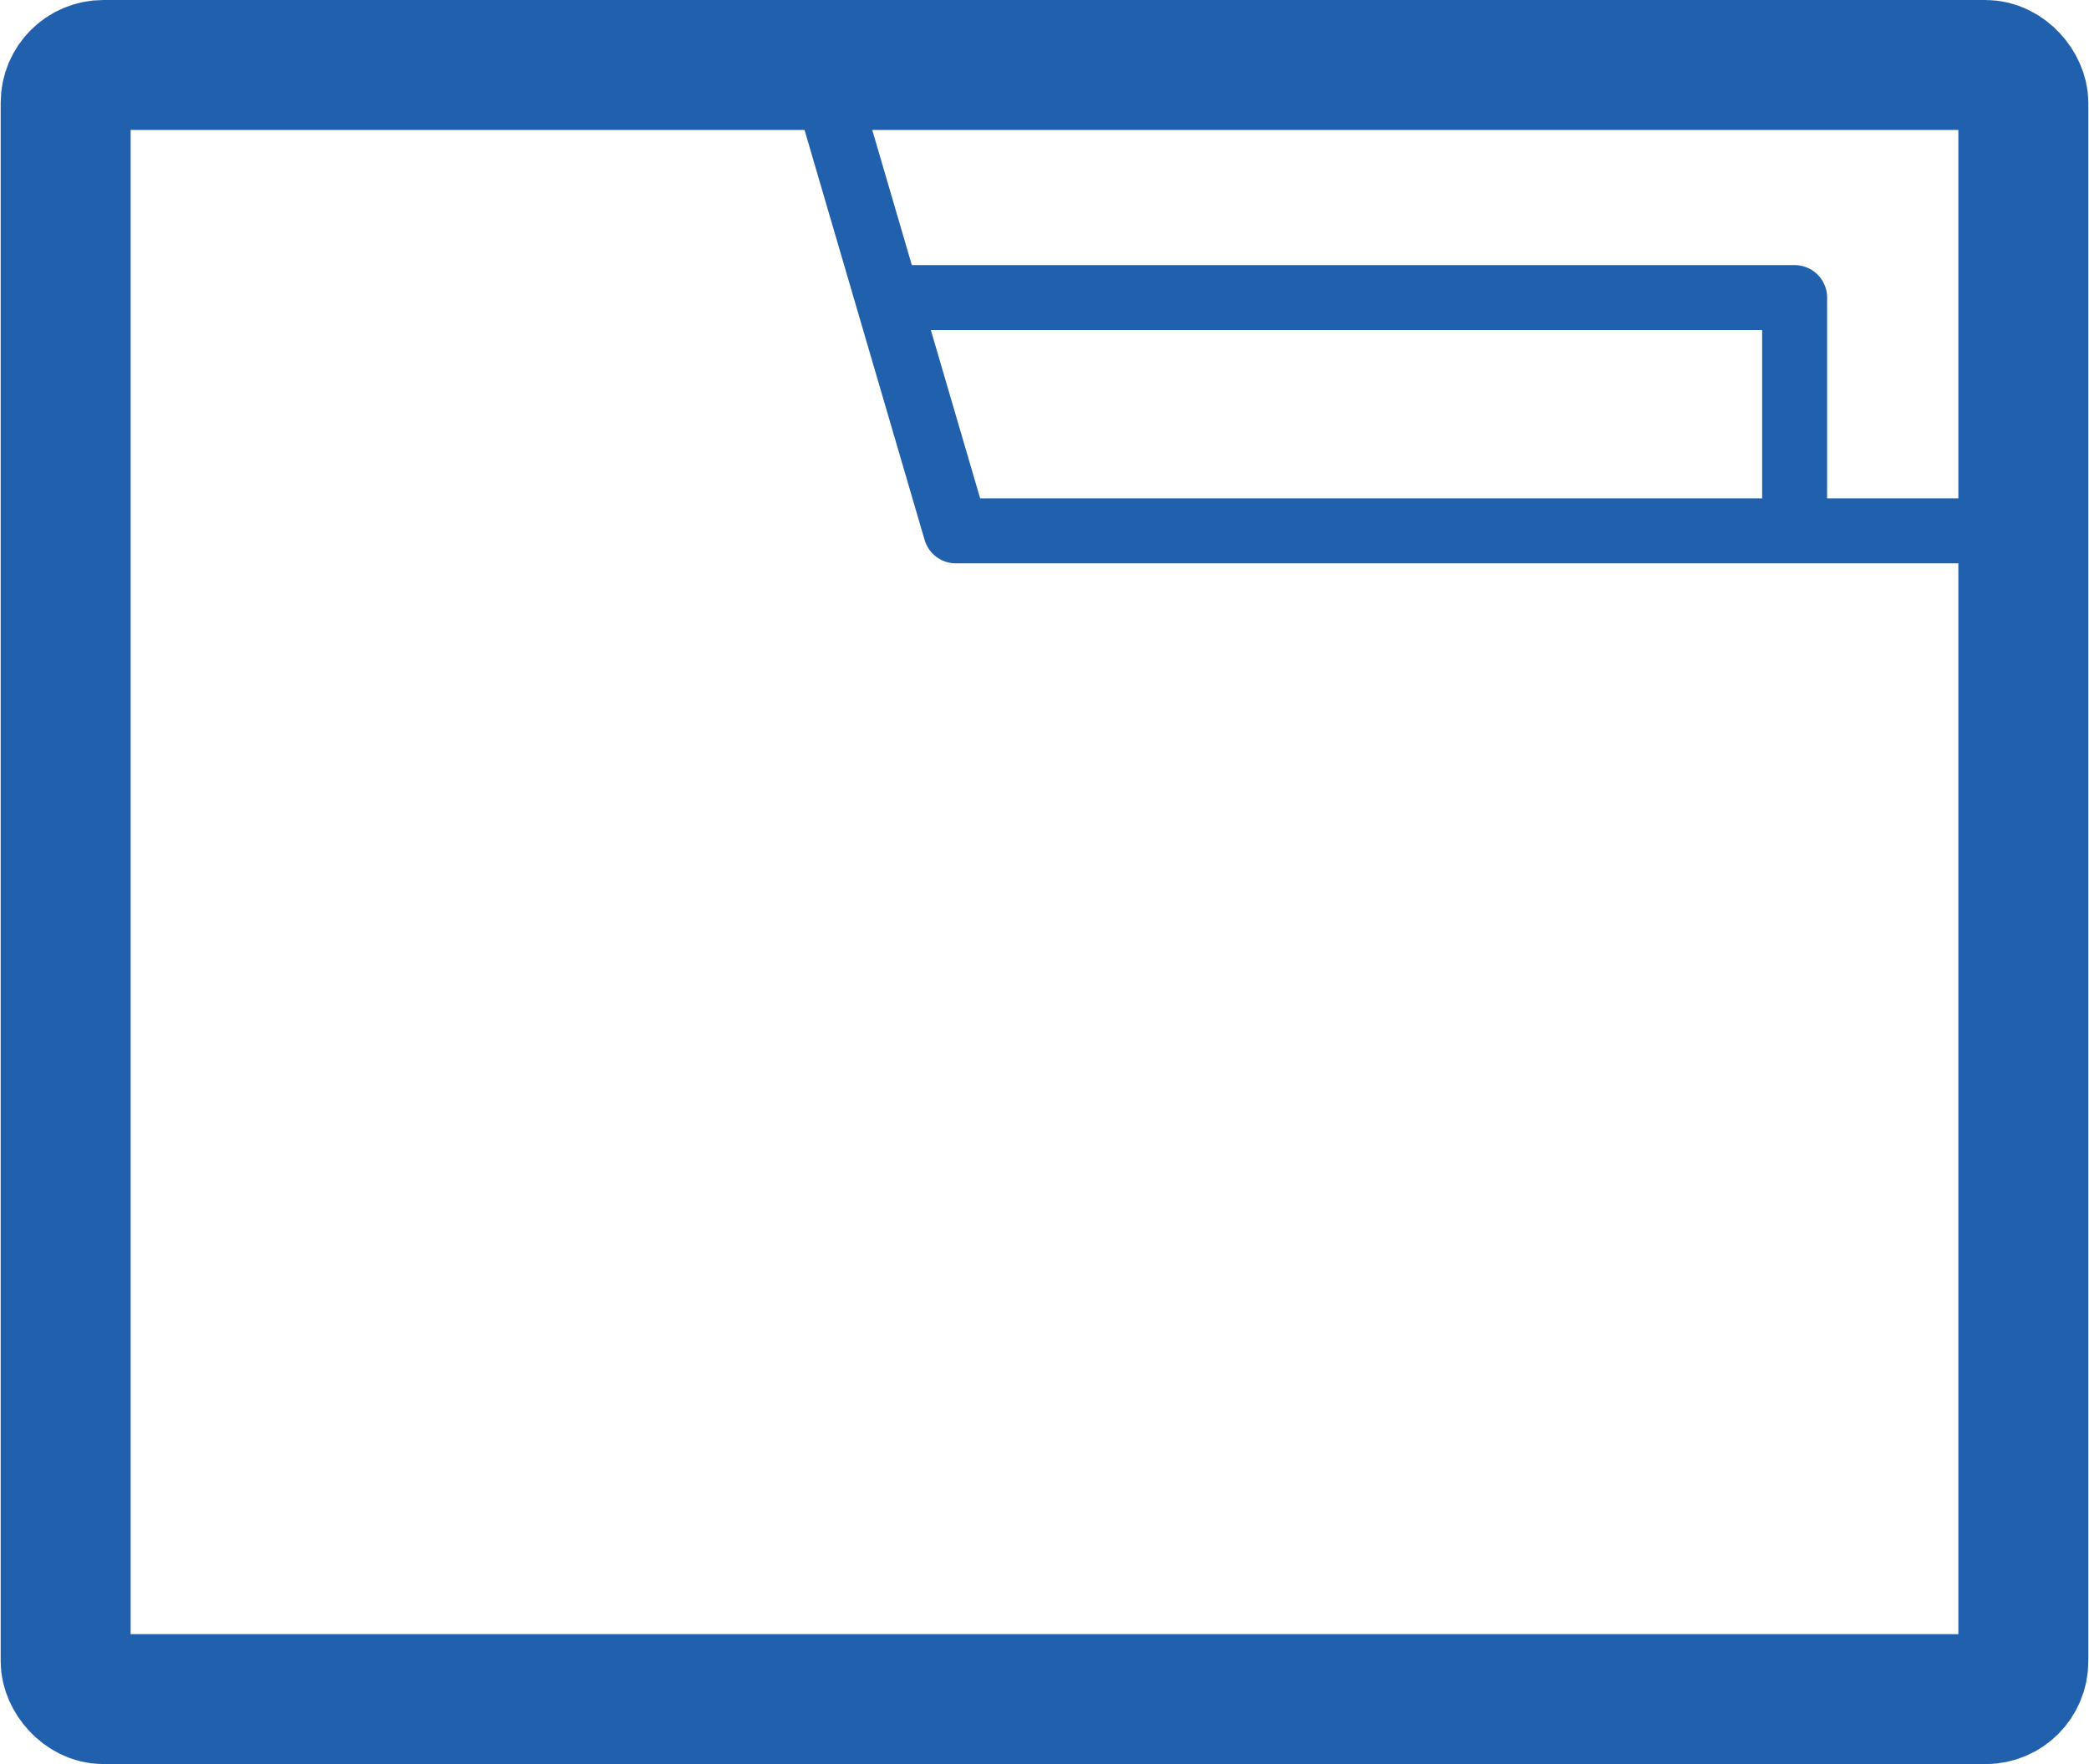
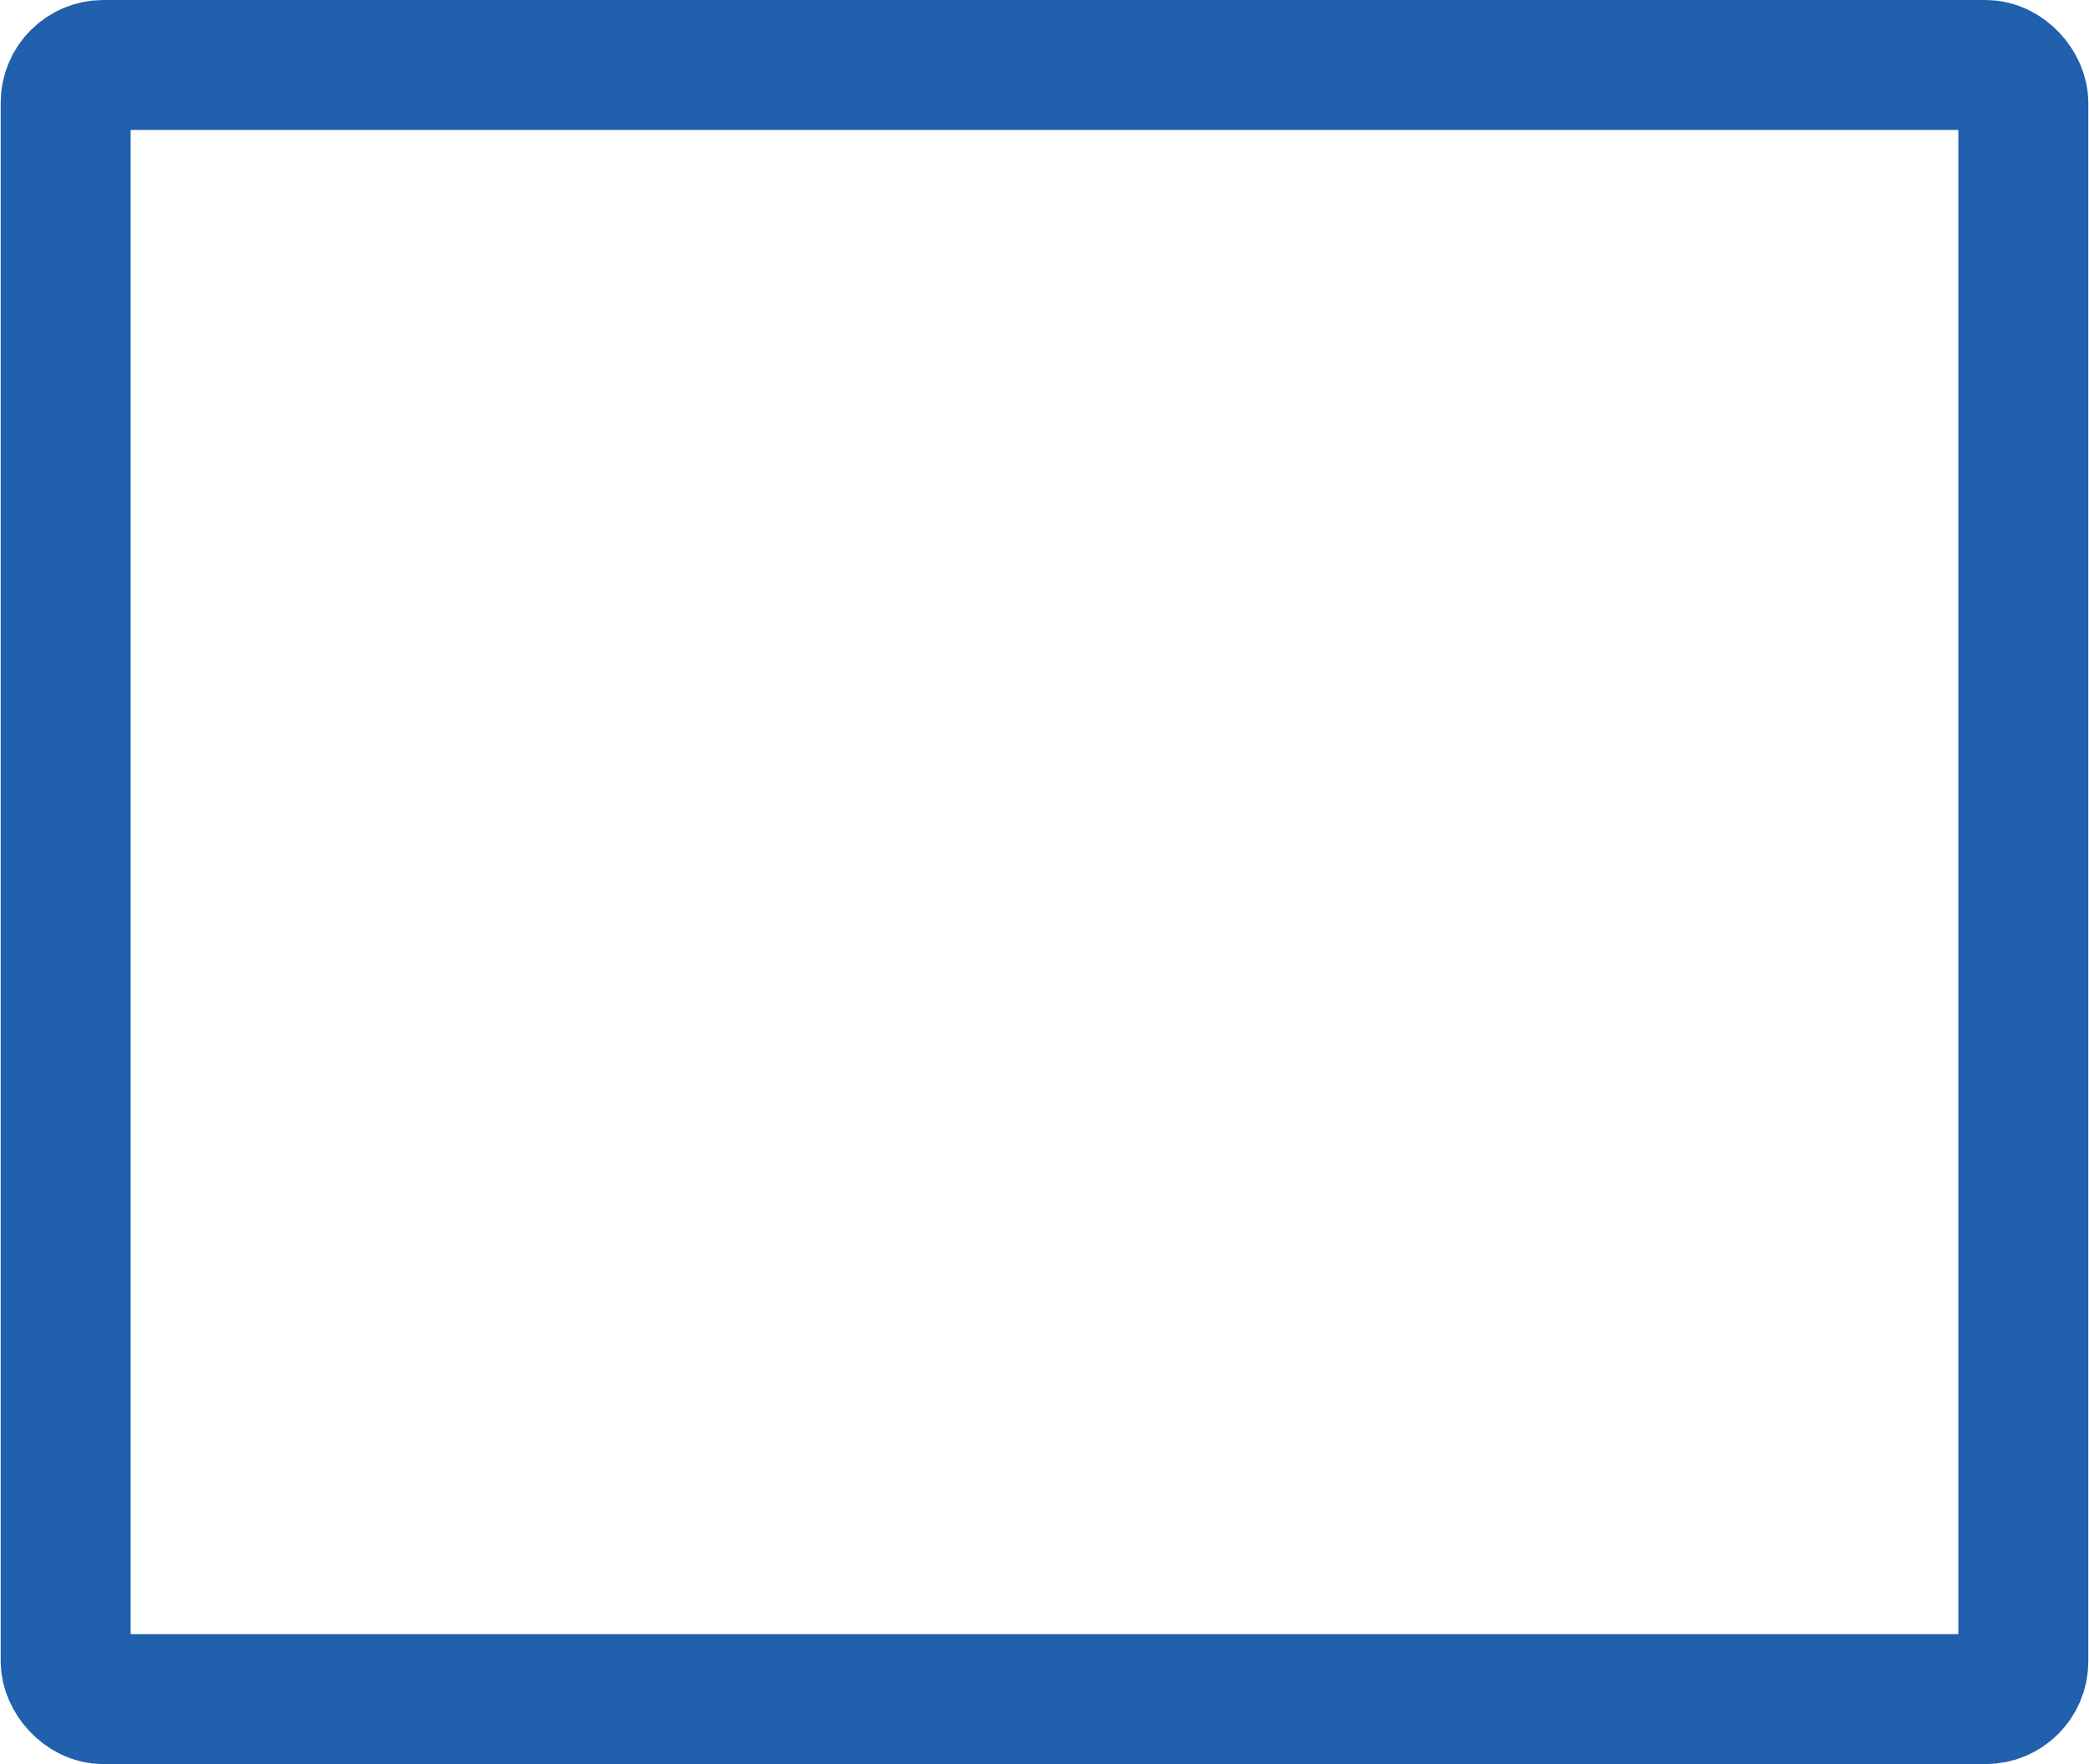
<svg xmlns="http://www.w3.org/2000/svg" id="Layer_1" width=".45in" height=".38in" viewBox="0 0 32.13 27.15">
  <defs>
    <style>.cls-1{stroke-linejoin:round;}.cls-1,.cls-2{fill:none;stroke:#2060ad;}.cls-2{stroke-miterlimit:10;stroke-width:2px;}</style>
  </defs>
  <rect class="cls-2" x="1" y="1" width="30.13" height="25.15" rx=".58" ry=".58" />
-   <polyline class="cls-1" points="12.6 1 14.7 8.17 31.13 8.17" />
-   <polyline class="cls-1" points="13.71 4.58 27.61 4.58 27.61 8.17" />
</svg>